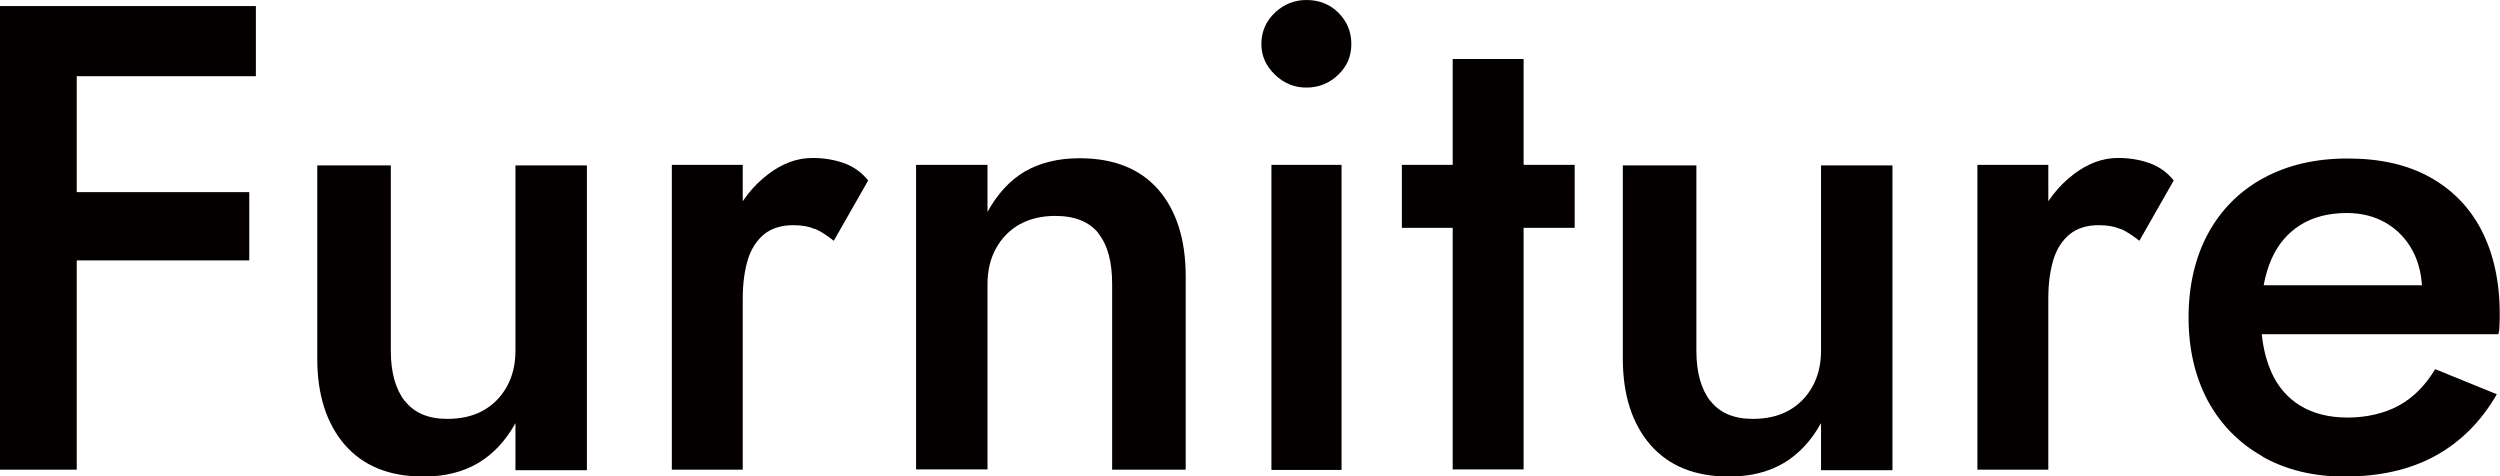
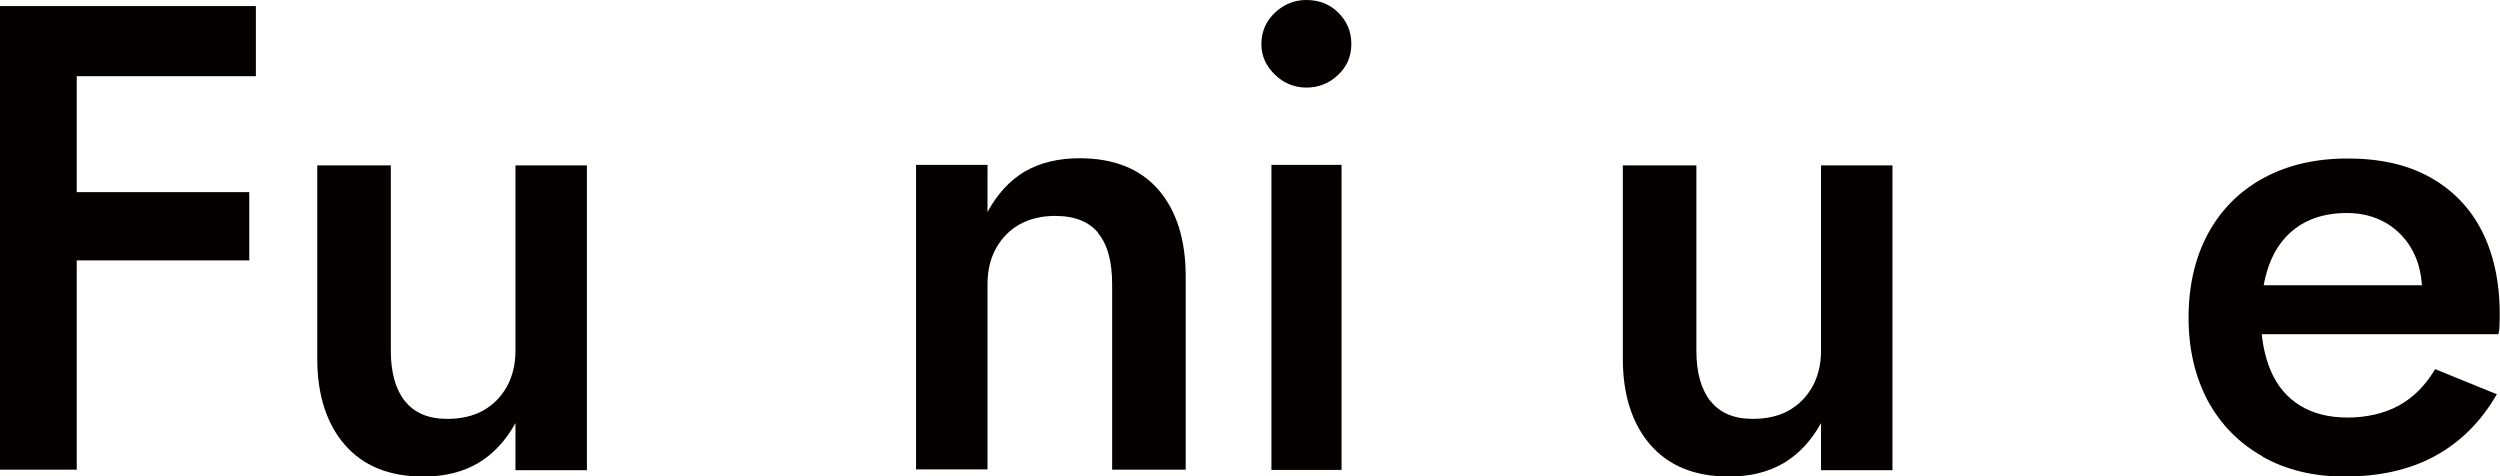
<svg xmlns="http://www.w3.org/2000/svg" id="_レイヤー_2" data-name="レイヤー 2" viewBox="0 0 94.48 18">
  <defs>
    <style>
      .cls-1 {
        fill: #040000;
        stroke-width: 0px;
      }
    </style>
  </defs>
  <g id="_レイヤー_1-2" data-name="レイヤー 1">
    <g>
      <path class="cls-1" d="m2.9.23v17.52H0V.23h2.9ZM1.83.23h7.84v2.65H1.83V.23Zm0,7.03h7.59v2.58H1.83v-2.58Z" />
      <path class="cls-1" d="m15.3,15.15c.35.45.88.68,1.6.68.52,0,.97-.1,1.35-.31.38-.21.68-.51.9-.9.22-.39.33-.85.33-1.36v-7.01h2.7v11.52h-2.7v-1.78c-.37.67-.84,1.17-1.41,1.51-.58.34-1.26.51-2.07.51-1.29,0-2.27-.4-2.97-1.2-.69-.8-1.04-1.89-1.04-3.25v-7.31h2.78v7.01c0,.82.18,1.45.53,1.9Z" />
-       <path class="cls-1" d="m28.07,17.75h-2.68V6.23h2.68v11.52Zm2.73-9.09c-.22-.1-.49-.15-.83-.15-.45,0-.82.12-1.1.35-.28.23-.49.56-.61.96s-.19.89-.19,1.44l-.9-.53c0-.92.17-1.73.51-2.44.34-.71.78-1.27,1.33-1.69.54-.42,1.11-.63,1.69-.63.42,0,.81.06,1.18.19.37.13.68.35.93.66l-1.3,2.28c-.25-.2-.48-.35-.7-.45Z" />
      <path class="cls-1" d="m41.51,8.81c-.35-.43-.89-.65-1.63-.65-.5,0-.94.1-1.33.31-.38.21-.68.51-.9.9-.22.39-.33.85-.33,1.36v7.01h-2.7V6.23h2.7v1.78c.37-.68.84-1.19,1.41-1.53.58-.33,1.26-.5,2.07-.5,1.3,0,2.29.4,2.98,1.19.68.79,1.03,1.88,1.03,3.27v7.31h-2.78v-7.01c0-.85-.17-1.49-.53-1.93Z" />
      <path class="cls-1" d="m48.18.48c.34-.32.74-.48,1.19-.48.48,0,.89.16,1.21.48s.49.71.49,1.18-.16.84-.49,1.16-.73.49-1.21.49c-.45,0-.85-.16-1.19-.49-.34-.33-.51-.71-.51-1.16s.17-.86.51-1.18Zm2.52,5.76v11.52h-2.65V6.23h2.65Z" />
-       <path class="cls-1" d="m59.51,6.23v2.38h-6.53v-2.38h6.53Zm-1.93-4.01v15.52h-2.68V2.23h2.68Z" />
      <path class="cls-1" d="m64.64,15.15c.35.45.88.68,1.6.68.52,0,.97-.1,1.35-.31.38-.21.68-.51.9-.9.22-.39.33-.85.33-1.36v-7.01h2.7v11.52h-2.7v-1.78c-.37.67-.84,1.17-1.41,1.51-.58.34-1.26.51-2.07.51-1.29,0-2.27-.4-2.97-1.2-.69-.8-1.04-1.89-1.04-3.25v-7.31h2.78v7.01c0,.82.18,1.45.53,1.9Z" />
-       <path class="cls-1" d="m77.41,17.75h-2.68V6.23h2.68v11.52Zm2.73-9.09c-.22-.1-.49-.15-.83-.15-.45,0-.82.12-1.1.35-.28.23-.49.56-.61.96s-.19.89-.19,1.44l-.9-.53c0-.92.17-1.73.51-2.44.34-.71.78-1.27,1.33-1.69.54-.42,1.11-.63,1.69-.63.42,0,.81.06,1.18.19.37.13.68.35.93.66l-1.3,2.28c-.25-.2-.48-.35-.7-.45Z" />
      <path class="cls-1" d="m85.51,17.25c-.89-.5-1.58-1.2-2.07-2.1-.48-.9-.73-1.95-.73-3.15s.25-2.28.74-3.18c.49-.9,1.19-1.6,2.09-2.09s1.96-.74,3.18-.74,2.25.23,3.1.7c.85.47,1.51,1.14,1.96,2.01s.69,1.93.69,3.17c0,.13,0,.28-.01.43,0,.15-.02.26-.04.33h-10.11v-1.85h7.81l-.83,1.15c.05-.1.1-.24.16-.41.06-.17.09-.32.09-.44,0-.62-.12-1.15-.36-1.6-.24-.45-.58-.8-1-1.05-.43-.25-.92-.38-1.49-.38-.68,0-1.27.15-1.75.45-.48.3-.85.73-1.1,1.3s-.38,1.27-.4,2.1c0,.84.13,1.54.38,2.12.25.58.62,1.01,1.11,1.31.49.3,1.09.45,1.79.45s1.38-.15,1.93-.45c.55-.3,1.01-.76,1.38-1.38l2.33.95c-.6,1.04-1.38,1.81-2.33,2.33s-2.09.78-3.43.78c-1.17,0-2.2-.25-3.09-.75Z" />
    </g>
  </g>
</svg>